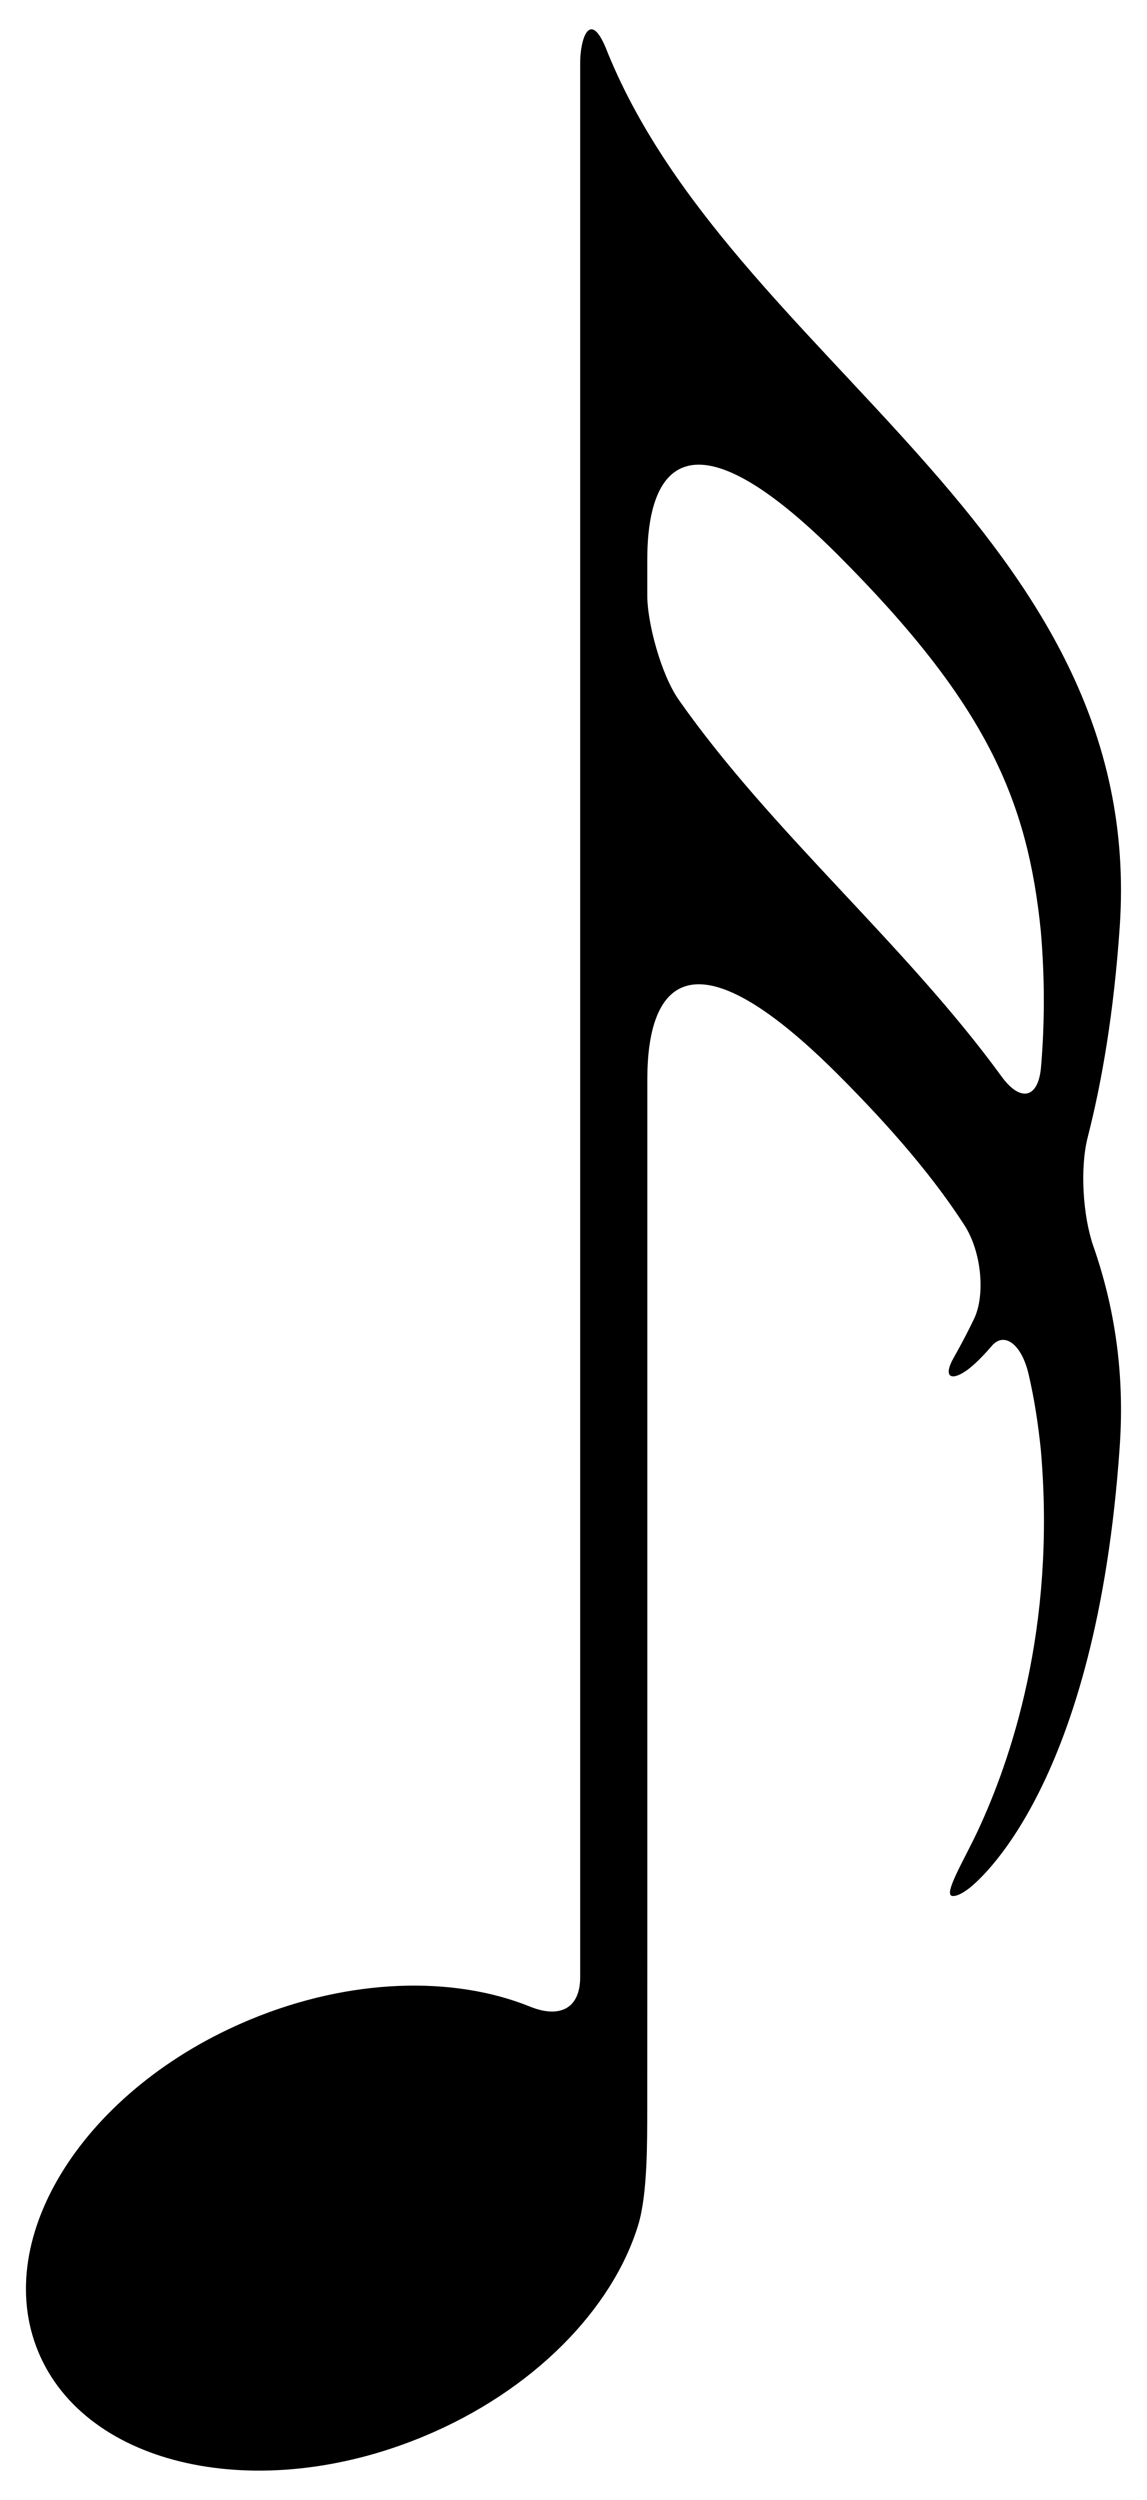
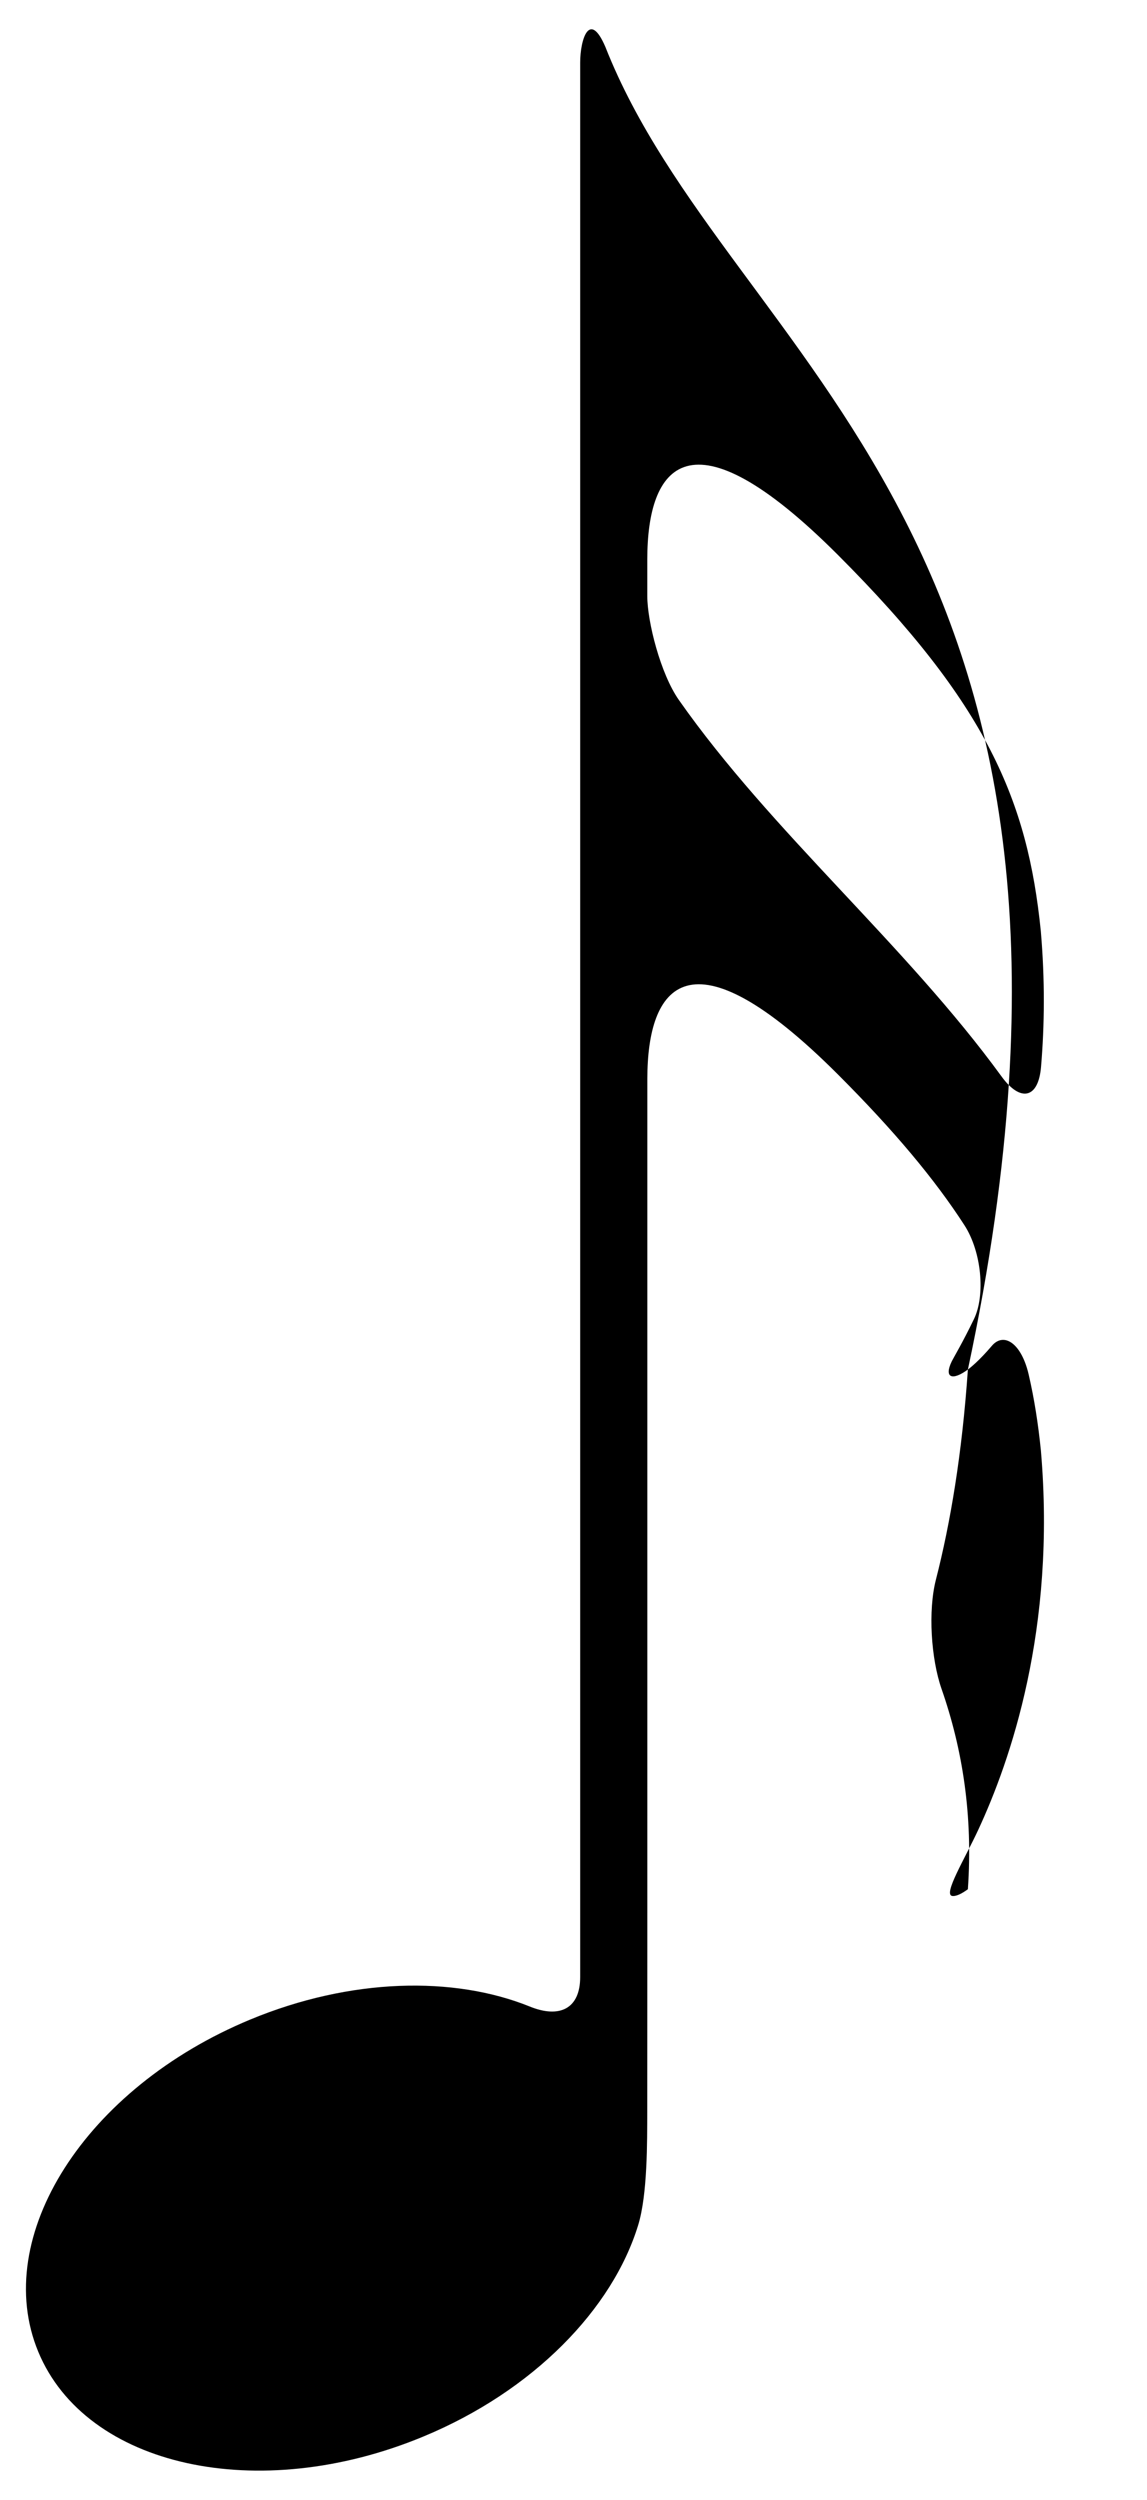
<svg xmlns="http://www.w3.org/2000/svg" version="1.1" x="0px" y="0px" viewBox="0 0 235 512" style="enable-background:new 0 0 235 512;" xml:space="preserve">
-   <path d="M124.04,9.63c-3.28-7.68-5.17-1.5-5.17,3.17v106.42c0,95.48,0,220.64,0,220.64v65.04c0,6.54-4.25,8.52-10.31,6.06  c-15.58-6.3-36.71-5.87-57.27,2.65C17.52,427.6-1.93,458.07,7.84,481.66c9.78,23.59,45.06,31.38,78.83,17.39  c22.64-9.37,38.82-26.17,44.08-43.33c1.92-6.26,1.85-16.98,1.86-23.53c0.02-16.24,0.02-47.17,0.02-80.47c0-6.56,0-17.19,0-23.73  c0-30.09,0-107.04,0-107.04c0-19.02,8.48-31.46,39.05-0.89c11.5,11.5,19.83,21.46,25.9,30.85c3.56,5.49,4.32,14.38,1.97,19.24  c-2.32,4.81-4.11,7.78-4.55,8.66c-1.64,3.38,0.1,4.04,3.3,1.68c0.51-0.37,2.35-1.84,4.9-4.84c2.46-2.91,6.06-0.56,7.55,5.83  c1.16,5,1.96,10.15,2.51,15.59c3.16,36.66-6.32,63.65-12.81,77.64c-2.75,5.95-7.29,13.32-5.35,13.6c0.69,0.1,1.8-0.35,3.2-1.38  c2.08-1.52,26.33-21.11,31.11-90.65c1.05-15.14-1.08-28.66-5.4-41.05c-2.15-6.18-2.78-15.99-1.15-22.35  c2.96-11.57,5.36-25.72,6.55-43.02C235,108.48,149.39,73.9,124.04,9.63z M132.62,122.1v-7.56c0-19.03,8.48-31.47,39.05-0.89  s38.86,50.32,41.57,77c0.87,10.06,0.77,19.34,0.05,27.86c-0.55,6.54-4.25,7.25-8.09,1.96c-19.7-27.06-47.12-50.04-66.12-77.12  C135.32,137.98,132.62,127.3,132.62,122.1z" />
+   <path d="M124.04,9.63c-3.28-7.68-5.17-1.5-5.17,3.17v106.42c0,95.48,0,220.64,0,220.64v65.04c0,6.54-4.25,8.52-10.31,6.06  c-15.58-6.3-36.71-5.87-57.27,2.65C17.52,427.6-1.93,458.07,7.84,481.66c9.78,23.59,45.06,31.38,78.83,17.39  c22.64-9.37,38.82-26.17,44.08-43.33c1.92-6.26,1.85-16.98,1.86-23.53c0.02-16.24,0.02-47.17,0.02-80.47c0-6.56,0-17.19,0-23.73  c0-30.09,0-107.04,0-107.04c0-19.02,8.48-31.46,39.05-0.89c11.5,11.5,19.83,21.46,25.9,30.85c3.56,5.49,4.32,14.38,1.97,19.24  c-2.32,4.81-4.11,7.78-4.55,8.66c-1.64,3.38,0.1,4.04,3.3,1.68c0.51-0.37,2.35-1.84,4.9-4.84c2.46-2.91,6.06-0.56,7.55,5.83  c1.16,5,1.96,10.15,2.51,15.59c3.16,36.66-6.32,63.65-12.81,77.64c-2.75,5.95-7.29,13.32-5.35,13.6c0.69,0.1,1.8-0.35,3.2-1.38  c1.05-15.14-1.08-28.66-5.4-41.05c-2.15-6.18-2.78-15.99-1.15-22.35  c2.96-11.57,5.36-25.72,6.55-43.02C235,108.48,149.39,73.9,124.04,9.63z M132.62,122.1v-7.56c0-19.03,8.48-31.47,39.05-0.89  s38.86,50.32,41.57,77c0.87,10.06,0.77,19.34,0.05,27.86c-0.55,6.54-4.25,7.25-8.09,1.96c-19.7-27.06-47.12-50.04-66.12-77.12  C135.32,137.98,132.62,127.3,132.62,122.1z" />
</svg>